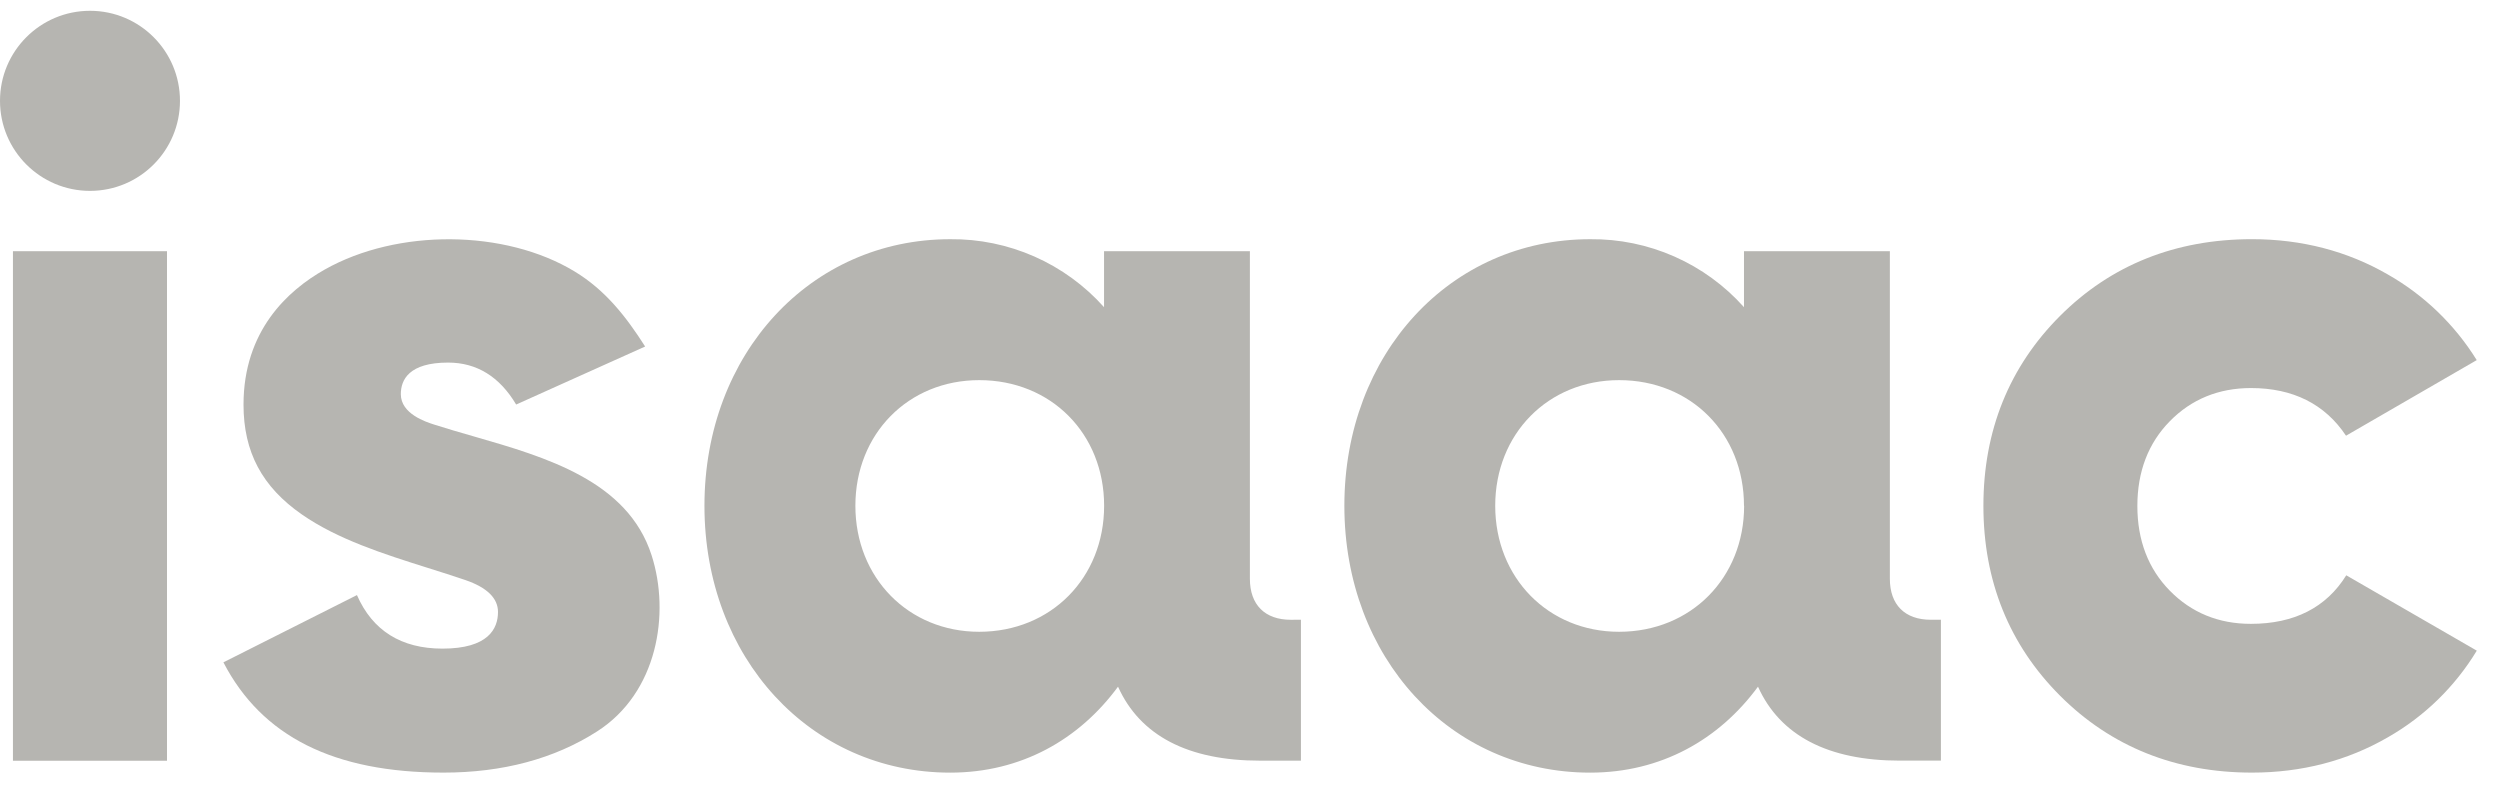
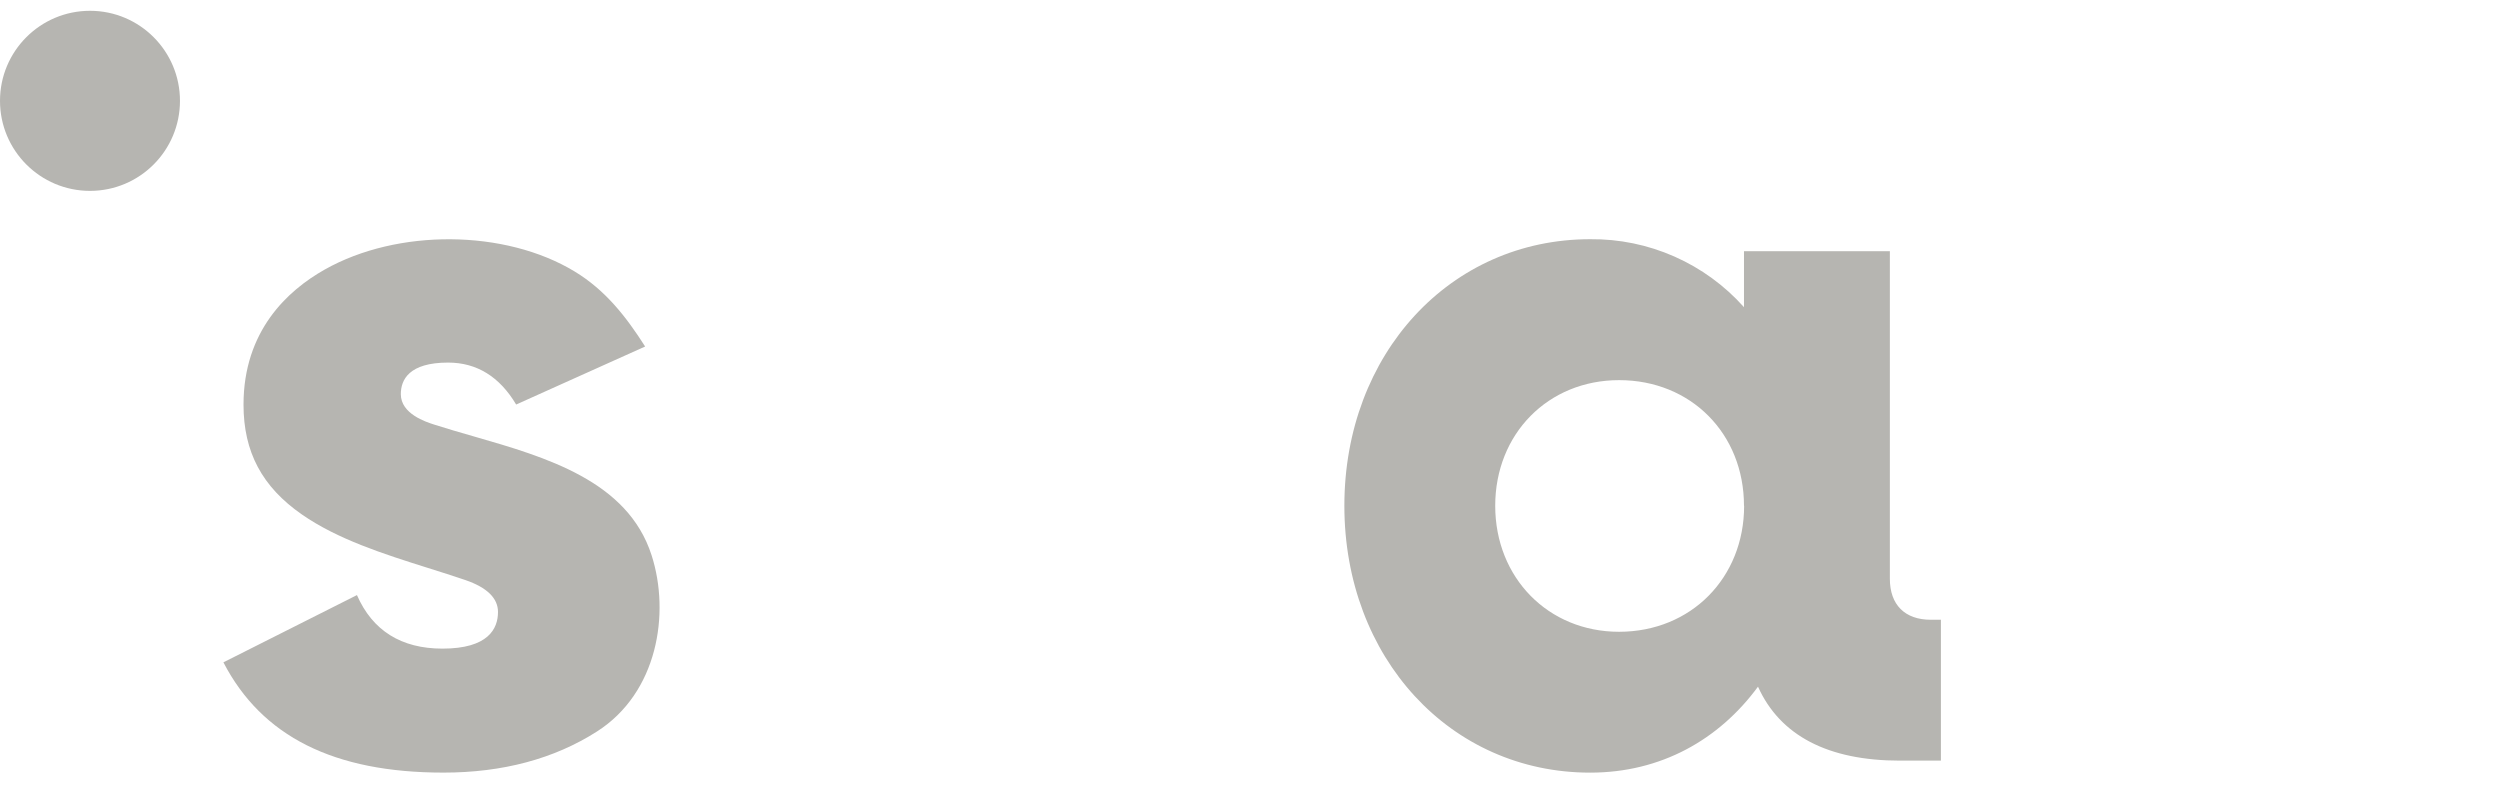
<svg xmlns="http://www.w3.org/2000/svg" width="91" height="29" viewBox="0 0 91 29" fill="none">
  <g id="isaac_logo" clip-path="url(#clip0_13468_31360)">
-     <path id="Vector" d="M47.354 22.558V27.688H45.864C43.245 27.688 41.499 26.778 40.696 24.995C39.279 26.923 37.169 28.124 34.587 28.124C29.496 28.124 25.642 23.941 25.642 18.41C25.642 12.88 29.496 8.707 34.587 8.707C35.642 8.696 36.688 8.912 37.654 9.338C38.62 9.765 39.483 10.393 40.187 11.181V9.144H45.496V21.069C45.496 22.014 46.042 22.56 46.987 22.56L47.354 22.558ZM40.19 18.41C40.19 15.791 38.263 13.837 35.645 13.837C33.061 13.837 31.136 15.791 31.136 18.41C31.136 21.029 33.063 22.997 35.645 22.997C38.263 22.994 40.19 21.029 40.19 18.41Z" fill="#B6B5B1" />
    <path id="Vector_2" d="M70.649 22.557V27.687H69.158C66.54 27.687 64.794 26.777 63.991 24.995C62.574 26.923 60.463 28.124 57.881 28.124C52.79 28.124 48.935 23.94 48.935 18.41C48.935 12.881 52.79 8.707 57.881 8.707C58.937 8.696 59.983 8.911 60.949 9.338C61.915 9.765 62.778 10.393 63.481 11.181V9.143H68.791V21.068C68.791 22.013 69.336 22.559 70.281 22.559L70.649 22.557ZM63.481 18.41C63.481 15.79 61.554 13.837 58.936 13.837C56.352 13.837 54.426 15.79 54.426 18.41C54.426 21.03 56.354 22.997 58.936 22.997C61.558 22.994 63.486 21.029 63.486 18.41H63.481Z" fill="#B6B5B1" />
-     <path id="Vector_3" d="M6.079 9.144H0.471V27.691H6.079V9.144Z" fill="#B6B5B1" />
    <path id="Vector_4" d="M3.276 6.948C5.085 6.948 6.551 5.48 6.551 3.67C6.551 1.861 5.085 0.393 3.276 0.393C1.467 0.393 0 1.861 0 3.67C0 5.48 1.467 6.948 3.276 6.948Z" fill="#B6B5B1" />
    <path id="Vector_5" d="M17.239 15.883C16.739 15.739 16.261 15.602 15.802 15.454C15.503 15.358 14.59 15.066 14.59 14.347C14.59 13.822 14.889 13.198 16.311 13.198C17.354 13.198 18.185 13.711 18.788 14.725L23.483 12.613C22.789 11.524 22.037 10.561 20.917 9.882C18.384 8.346 14.474 8.315 11.821 9.811C10.472 10.571 8.864 12.042 8.864 14.73C8.864 16.451 9.54 17.721 10.989 18.727C12.284 19.627 13.94 20.158 15.573 20.672C16.052 20.823 16.504 20.965 16.945 21.116C17.729 21.386 18.127 21.776 18.127 22.276C18.127 22.883 17.776 23.61 16.106 23.61C14.605 23.61 13.558 22.954 12.993 21.661L8.132 24.109C9.531 26.808 12.155 28.123 16.142 28.123C18.291 28.123 20.171 27.623 21.727 26.628C23.936 25.22 24.401 22.335 23.718 20.212C22.85 17.507 19.884 16.644 17.239 15.883Z" fill="#B6B5B1" />
-     <path id="Vector_6" d="M78.982 21.502C78.197 20.704 77.8 19.668 77.8 18.417C77.8 17.166 78.197 16.131 78.982 15.332C79.766 14.532 80.76 14.125 81.935 14.125C83.465 14.125 84.628 14.709 85.395 15.86L90.153 13.108C89.352 11.816 88.24 10.744 86.919 9.992C85.444 9.139 83.78 8.706 81.973 8.706C79.189 8.706 76.839 9.646 74.987 11.498C73.135 13.35 72.196 15.678 72.196 18.412C72.196 21.146 73.135 23.473 74.987 25.325C76.839 27.177 79.188 28.123 81.973 28.123C83.78 28.123 85.444 27.691 86.919 26.837C88.248 26.079 89.362 24.994 90.155 23.684L85.404 20.941C84.676 22.114 83.51 22.708 81.932 22.708C80.76 22.709 79.767 22.303 78.982 21.502Z" fill="#B6B5B1" />
  </g>
  <defs>
    <clipPath id="clip0_13468_31360">
      <rect width="90.323" height="28" fill="white" transform="translate(0 0.393)" />
    </clipPath>
  </defs>
</svg>